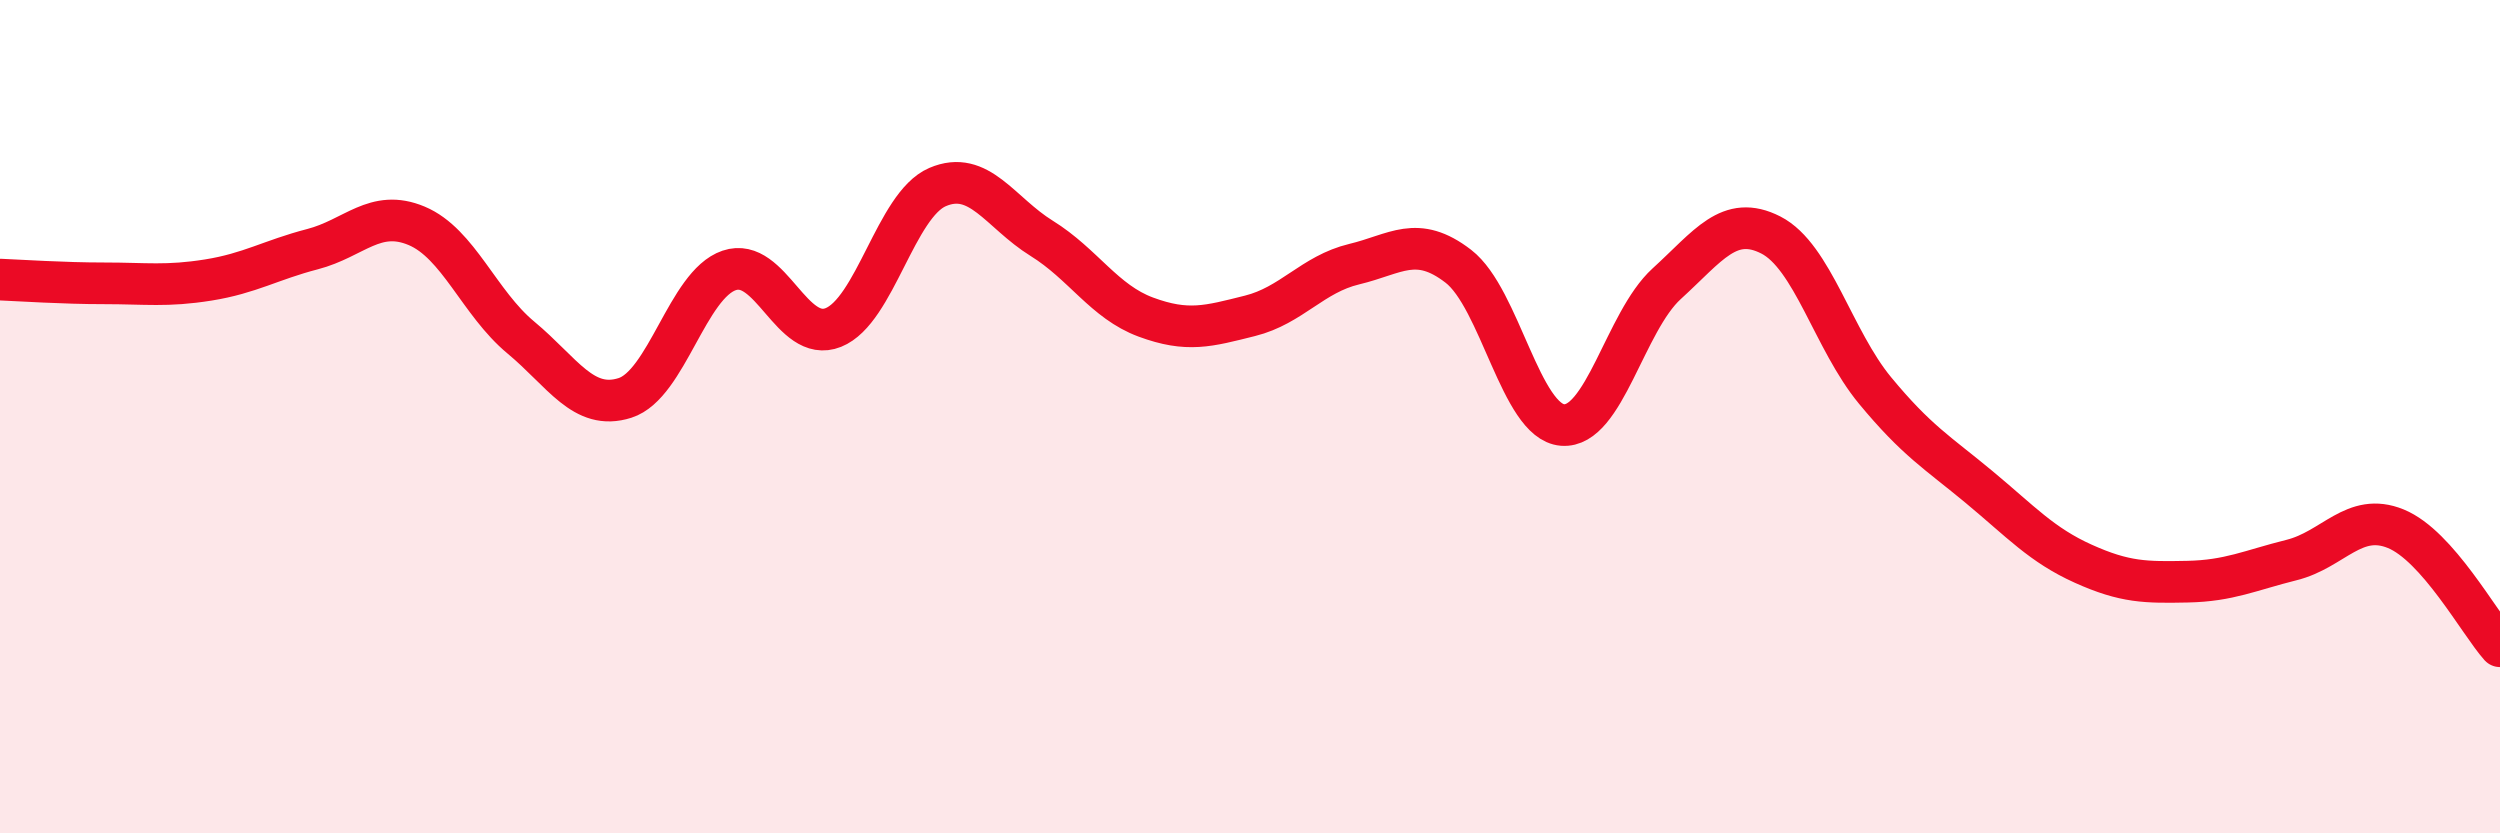
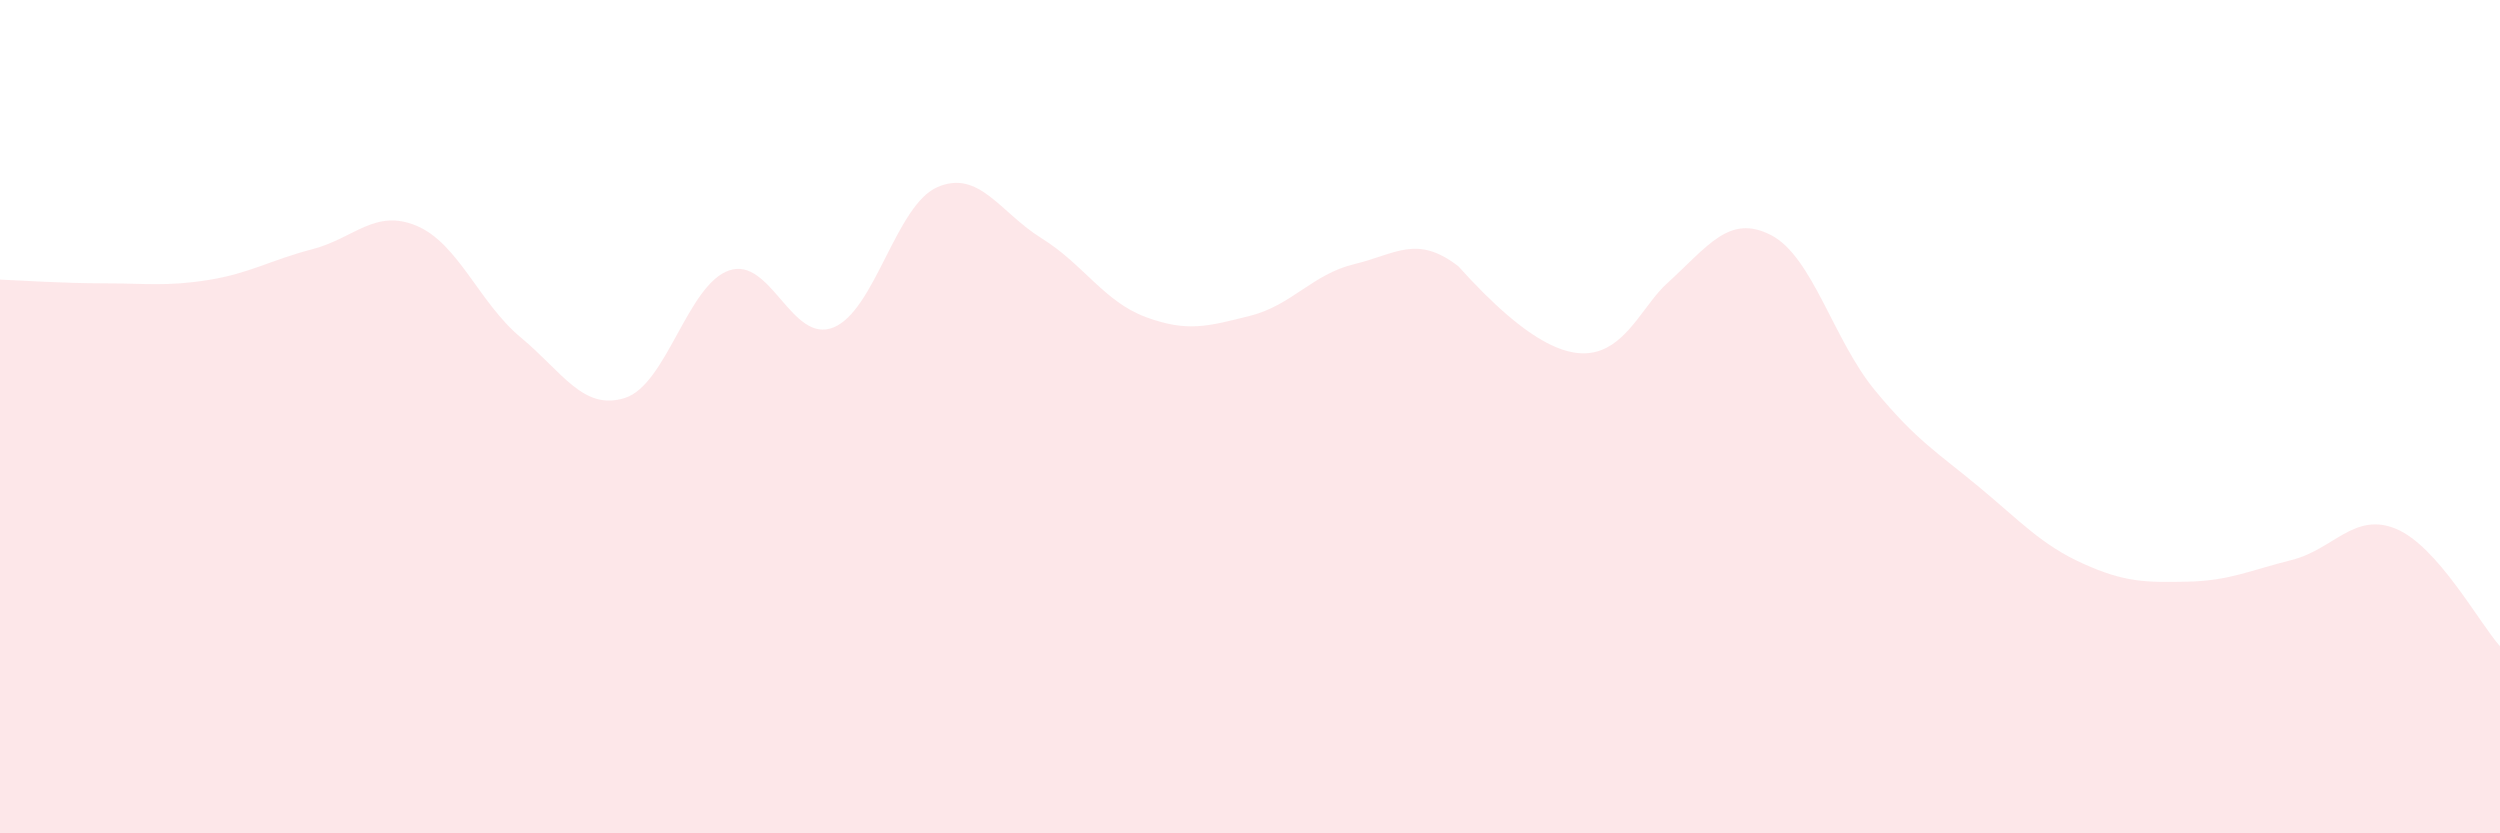
<svg xmlns="http://www.w3.org/2000/svg" width="60" height="20" viewBox="0 0 60 20">
-   <path d="M 0,6.71 C 0.5,6.73 1.5,6.8 2.5,6.8 C 3.5,6.8 4,6.88 5,6.72 C 6,6.56 6.5,6.24 7.5,5.98 C 8.5,5.72 9,5 10,5.42 C 11,5.84 11.5,7.27 12.5,8.1 C 13.5,8.93 14,9.87 15,9.55 C 16,9.23 16.5,6.83 17.5,6.49 C 18.5,6.15 19,8.26 20,7.86 C 21,7.46 21.5,4.92 22.5,4.49 C 23.5,4.06 24,5.1 25,5.72 C 26,6.34 26.5,7.24 27.5,7.61 C 28.5,7.98 29,7.83 30,7.58 C 31,7.33 31.5,6.58 32.5,6.34 C 33.5,6.1 34,5.62 35,6.39 C 36,7.16 36.5,10.12 37.5,10.2 C 38.5,10.28 39,7.72 40,6.81 C 41,5.9 41.5,5.13 42.5,5.64 C 43.5,6.15 44,8.16 45,9.37 C 46,10.58 46.5,10.86 47.5,11.69 C 48.5,12.52 49,13.08 50,13.53 C 51,13.98 51.5,13.98 52.5,13.96 C 53.5,13.94 54,13.69 55,13.44 C 56,13.19 56.5,12.28 57.5,12.69 C 58.5,13.1 59.5,14.95 60,15.51L60 20L0 20Z" fill="#EB0A25" opacity="0.1" stroke-linecap="round" stroke-linejoin="round" />
-   <path d="M 0,6.71 C 0.5,6.73 1.5,6.8 2.5,6.8 C 3.5,6.8 4,6.88 5,6.72 C 6,6.56 6.5,6.24 7.5,5.98 C 8.5,5.72 9,5 10,5.42 C 11,5.84 11.5,7.27 12.5,8.1 C 13.5,8.93 14,9.87 15,9.55 C 16,9.23 16.5,6.83 17.5,6.49 C 18.5,6.15 19,8.26 20,7.86 C 21,7.46 21.5,4.92 22.5,4.49 C 23.5,4.06 24,5.1 25,5.72 C 26,6.34 26.5,7.24 27.5,7.61 C 28.5,7.98 29,7.83 30,7.58 C 31,7.33 31.5,6.58 32.5,6.34 C 33.5,6.1 34,5.62 35,6.39 C 36,7.16 36.5,10.12 37.5,10.2 C 38.5,10.28 39,7.72 40,6.81 C 41,5.9 41.5,5.13 42.5,5.64 C 43.5,6.15 44,8.16 45,9.37 C 46,10.58 46.5,10.86 47.5,11.69 C 48.5,12.52 49,13.08 50,13.53 C 51,13.98 51.5,13.98 52.5,13.96 C 53.5,13.94 54,13.69 55,13.44 C 56,13.19 56.5,12.28 57.5,12.69 C 58.5,13.1 59.5,14.95 60,15.51" stroke="#EB0A25" stroke-width="1" fill="none" stroke-linecap="round" stroke-linejoin="round" />
+   <path d="M 0,6.71 C 0.5,6.73 1.5,6.8 2.5,6.8 C 3.5,6.8 4,6.88 5,6.72 C 6,6.56 6.5,6.24 7.5,5.98 C 8.5,5.72 9,5 10,5.42 C 11,5.84 11.5,7.27 12.5,8.1 C 13.5,8.93 14,9.87 15,9.55 C 16,9.23 16.5,6.83 17.5,6.49 C 18.5,6.15 19,8.26 20,7.86 C 21,7.46 21.5,4.92 22.5,4.49 C 23.5,4.06 24,5.1 25,5.72 C 26,6.34 26.5,7.24 27.5,7.61 C 28.5,7.98 29,7.83 30,7.58 C 31,7.33 31.5,6.58 32.5,6.34 C 33.5,6.1 34,5.62 35,6.39 C 38.5,10.28 39,7.72 40,6.81 C 41,5.9 41.5,5.13 42.5,5.64 C 43.5,6.15 44,8.16 45,9.37 C 46,10.58 46.5,10.86 47.5,11.69 C 48.5,12.52 49,13.08 50,13.53 C 51,13.98 51.5,13.98 52.5,13.96 C 53.5,13.94 54,13.69 55,13.44 C 56,13.19 56.5,12.28 57.5,12.69 C 58.5,13.1 59.5,14.95 60,15.51L60 20L0 20Z" fill="#EB0A25" opacity="0.1" stroke-linecap="round" stroke-linejoin="round" />
</svg>